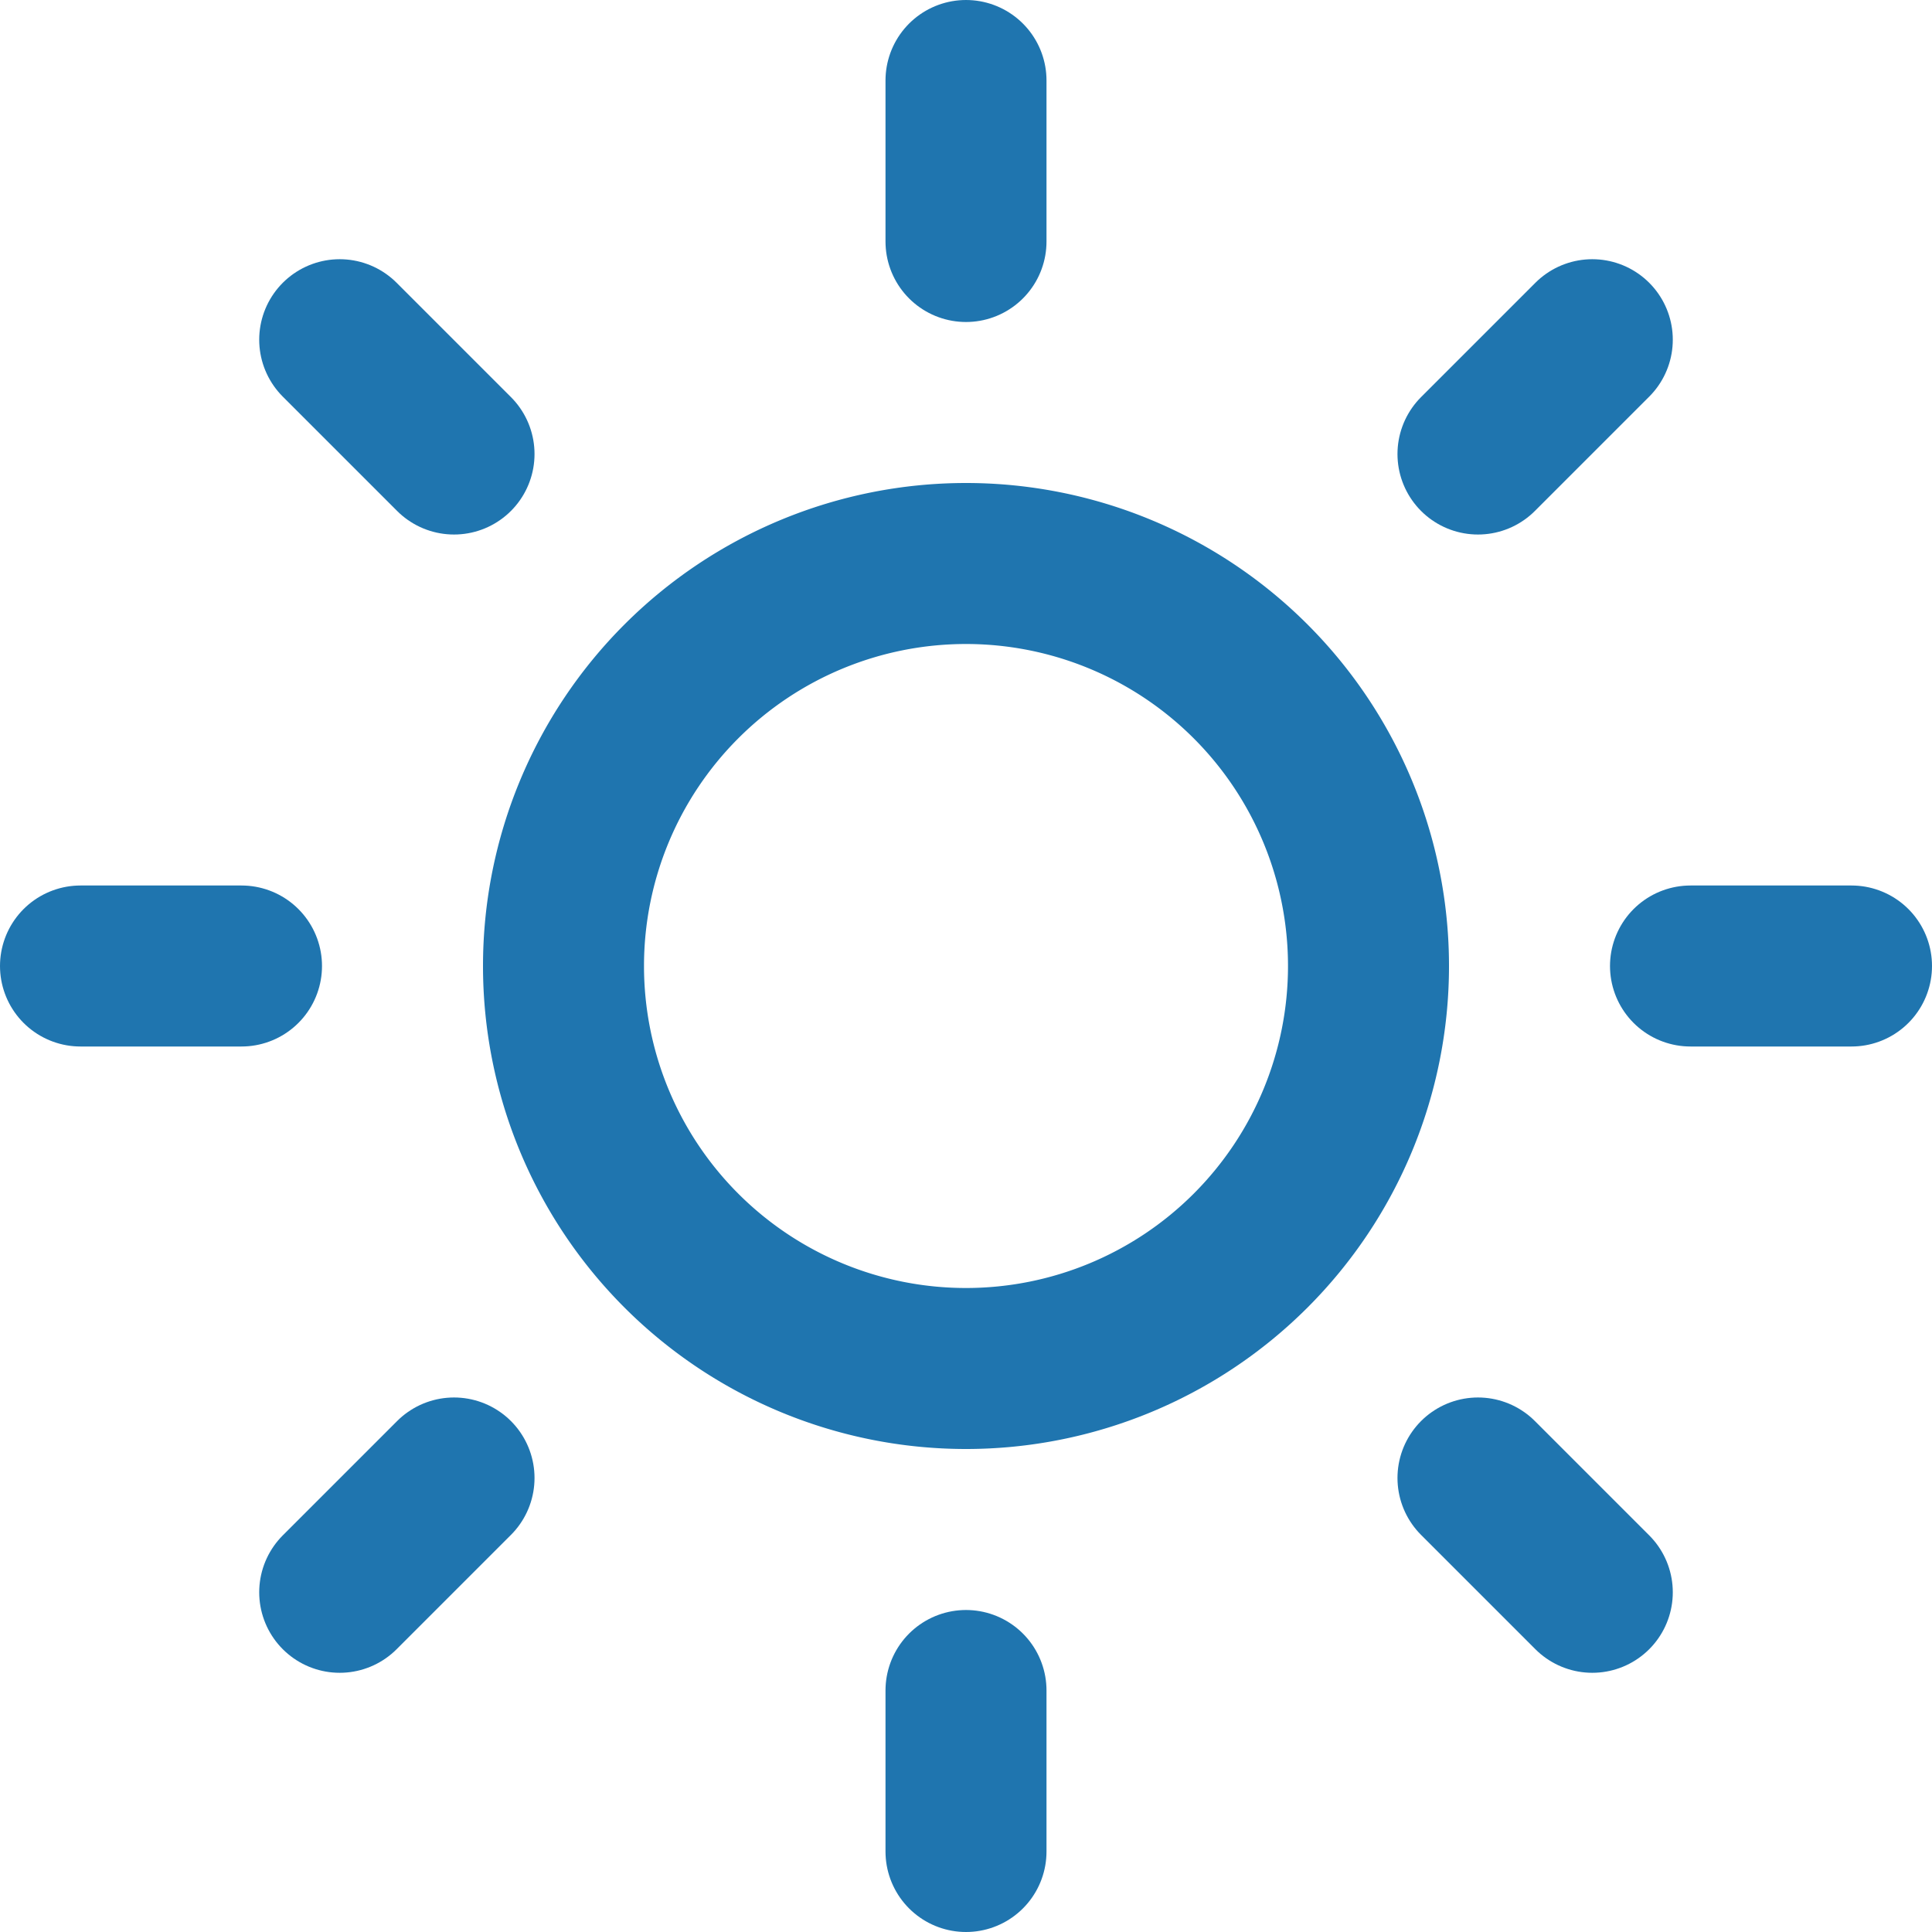
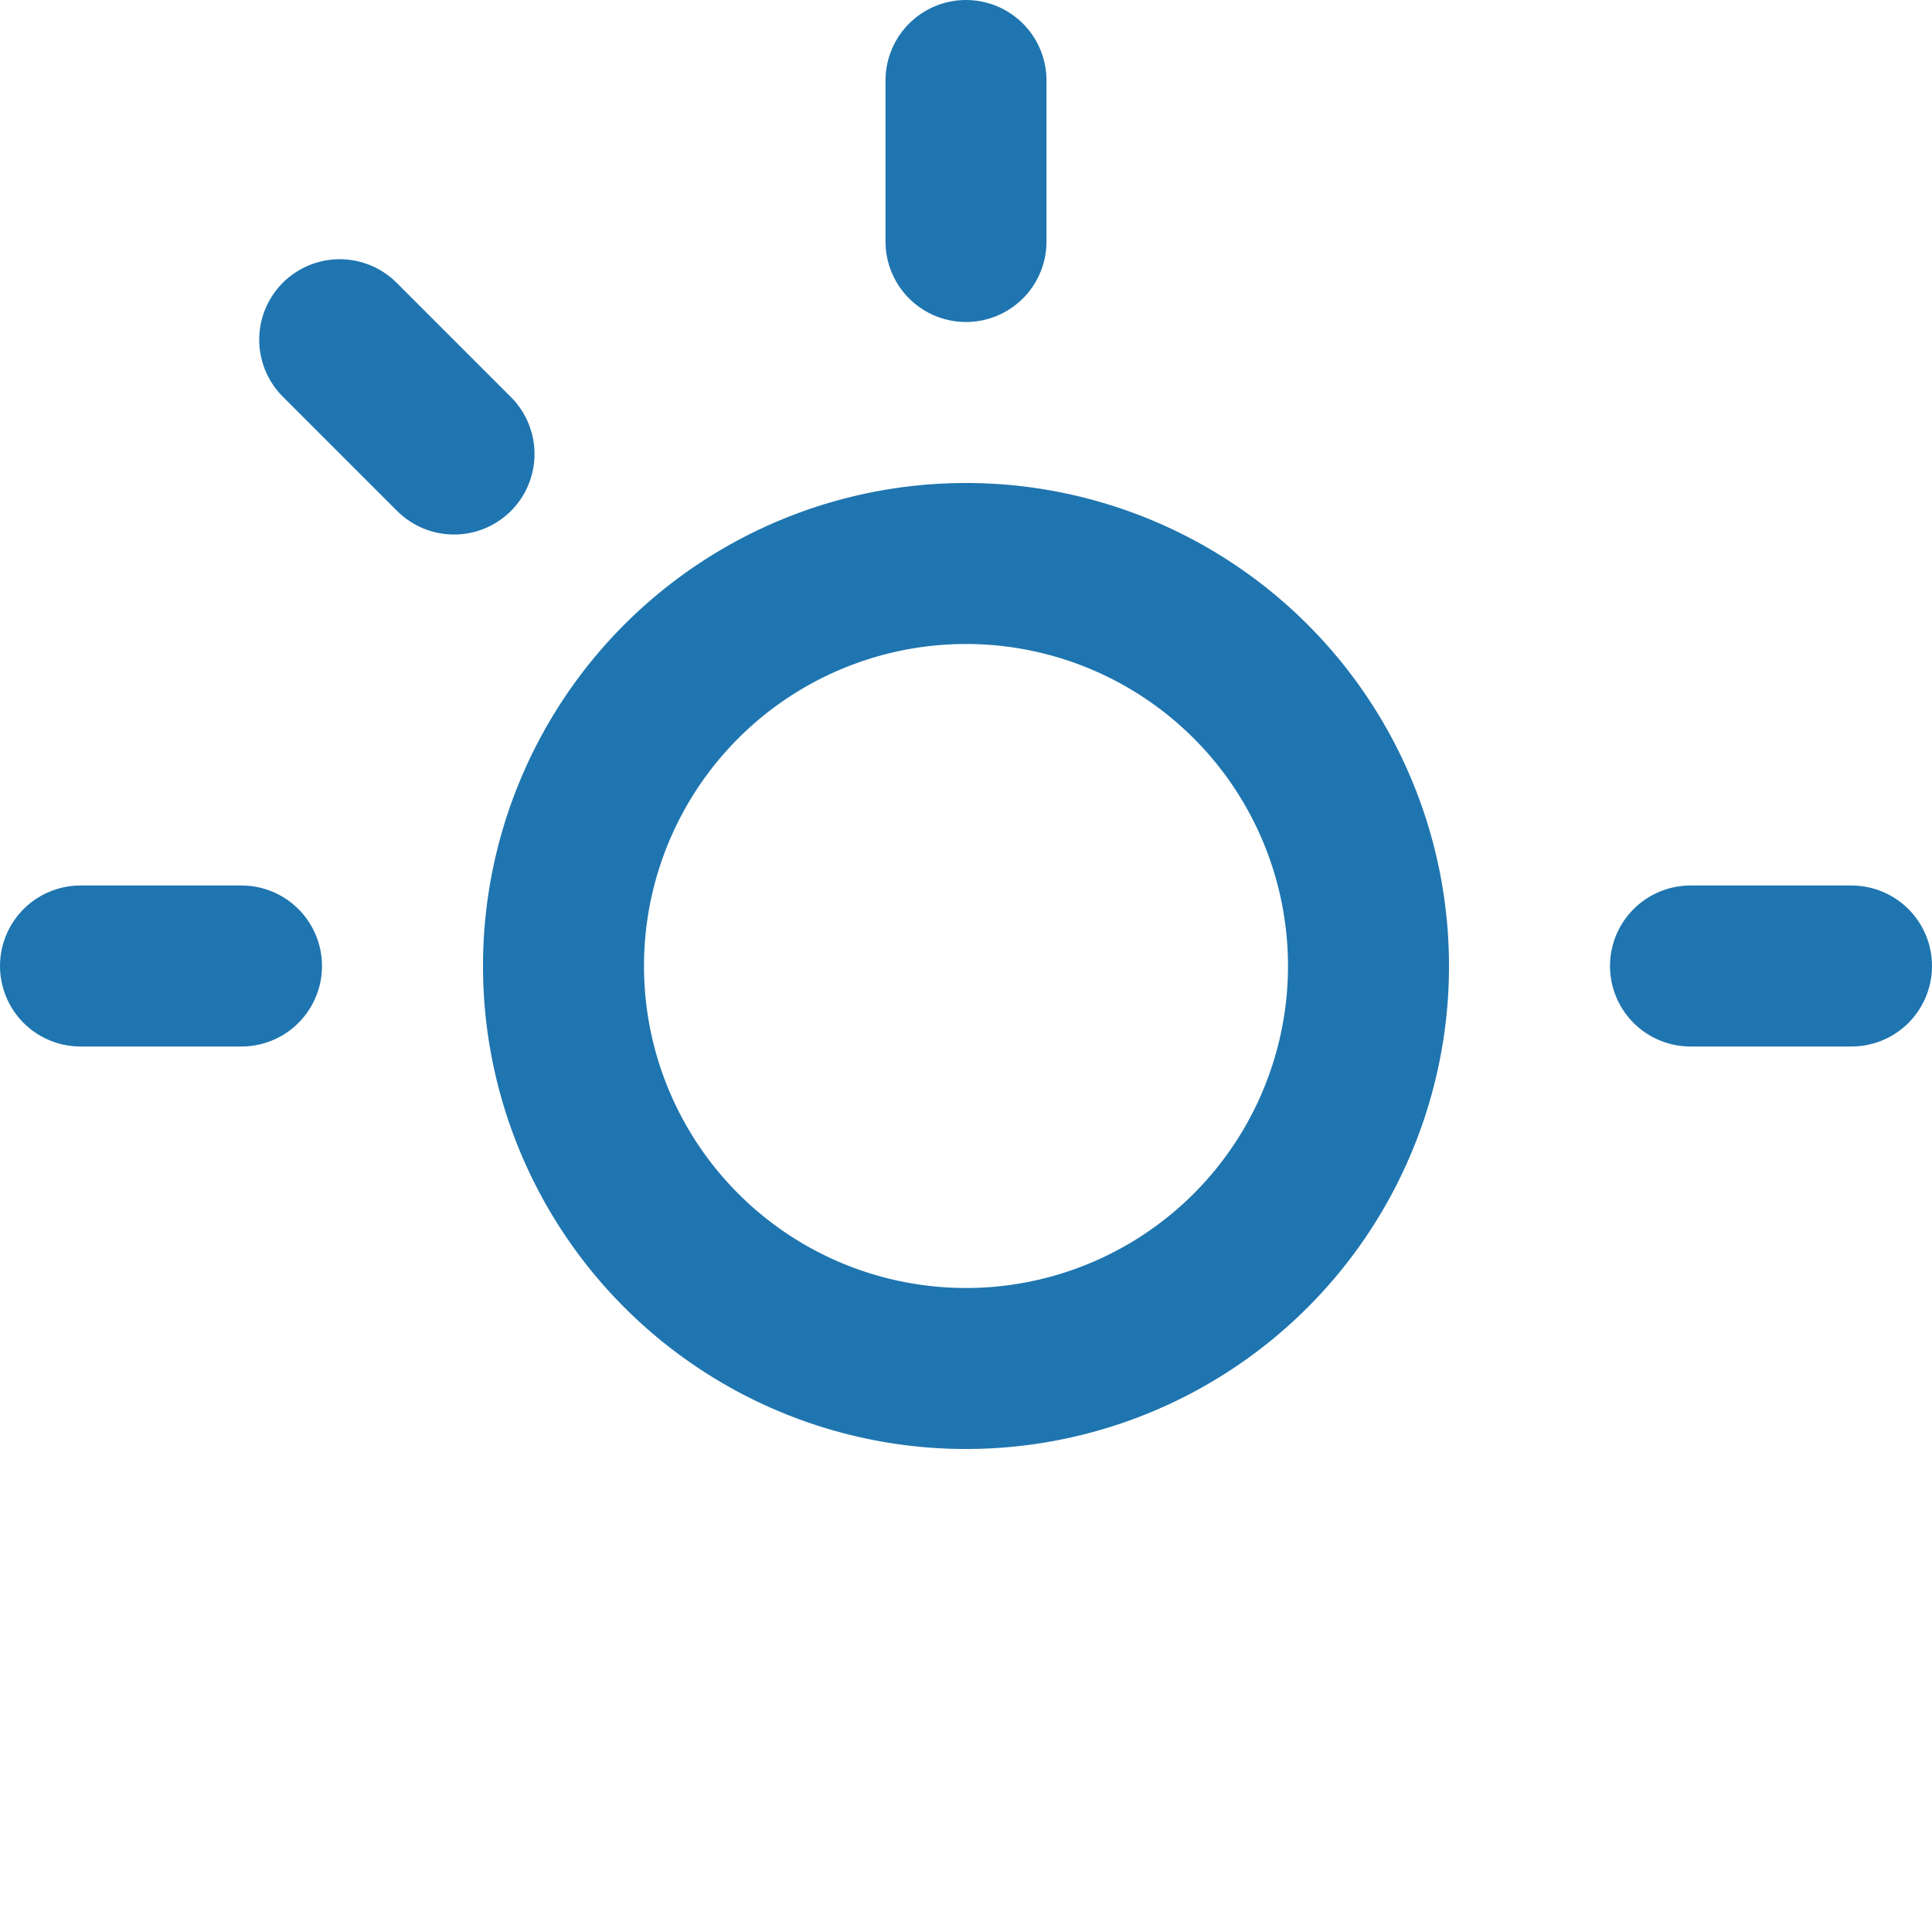
<svg xmlns="http://www.w3.org/2000/svg" id="Icon_feather-sun" data-name="Icon feather-sun" width="36" height="36" viewBox="0 0 36 36">
-   <path id="Trazado_7140" data-name="Trazado 7140" d="M25.5,18A7.5,7.5,0,1,1,18,10.5,7.5,7.5,0,0,1,25.5,18Z" fill="none" stroke="#1f75af" stroke-linecap="round" stroke-linejoin="round" stroke-width="3" />
+   <path id="Trazado_7140" data-name="Trazado 7140" d="M25.5,18A7.5,7.5,0,1,1,18,10.5,7.5,7.5,0,0,1,25.5,18" fill="none" stroke="#1f75af" stroke-linecap="round" stroke-linejoin="round" stroke-width="3" />
  <path id="Trazado_7141" data-name="Trazado 7141" d="M18,1.5v3" fill="none" stroke="#1f75af" stroke-linecap="round" stroke-linejoin="round" stroke-width="3" />
-   <path id="Trazado_7142" data-name="Trazado 7142" d="M18,31.5v3" fill="none" stroke="#1f75af" stroke-linecap="round" stroke-linejoin="round" stroke-width="3" />
  <path id="Trazado_7143" data-name="Trazado 7143" d="M6.33,6.33,8.46,8.46" fill="none" stroke="#1f75af" stroke-linecap="round" stroke-linejoin="round" stroke-width="3" />
-   <path id="Trazado_7144" data-name="Trazado 7144" d="M27.54,27.54l2.13,2.13" fill="none" stroke="#1f75af" stroke-linecap="round" stroke-linejoin="round" stroke-width="3" />
  <path id="Trazado_7145" data-name="Trazado 7145" d="M1.5,18h3" fill="none" stroke="#1f75af" stroke-linecap="round" stroke-linejoin="round" stroke-width="3" />
  <path id="Trazado_7146" data-name="Trazado 7146" d="M31.5,18h3" fill="none" stroke="#1f75af" stroke-linecap="round" stroke-linejoin="round" stroke-width="3" />
-   <path id="Trazado_7147" data-name="Trazado 7147" d="M6.33,29.67l2.13-2.13" fill="none" stroke="#1f75af" stroke-linecap="round" stroke-linejoin="round" stroke-width="3" />
-   <path id="Trazado_7148" data-name="Trazado 7148" d="M27.54,8.46l2.13-2.13" fill="none" stroke="#1f75af" stroke-linecap="round" stroke-linejoin="round" stroke-width="3" />
</svg>